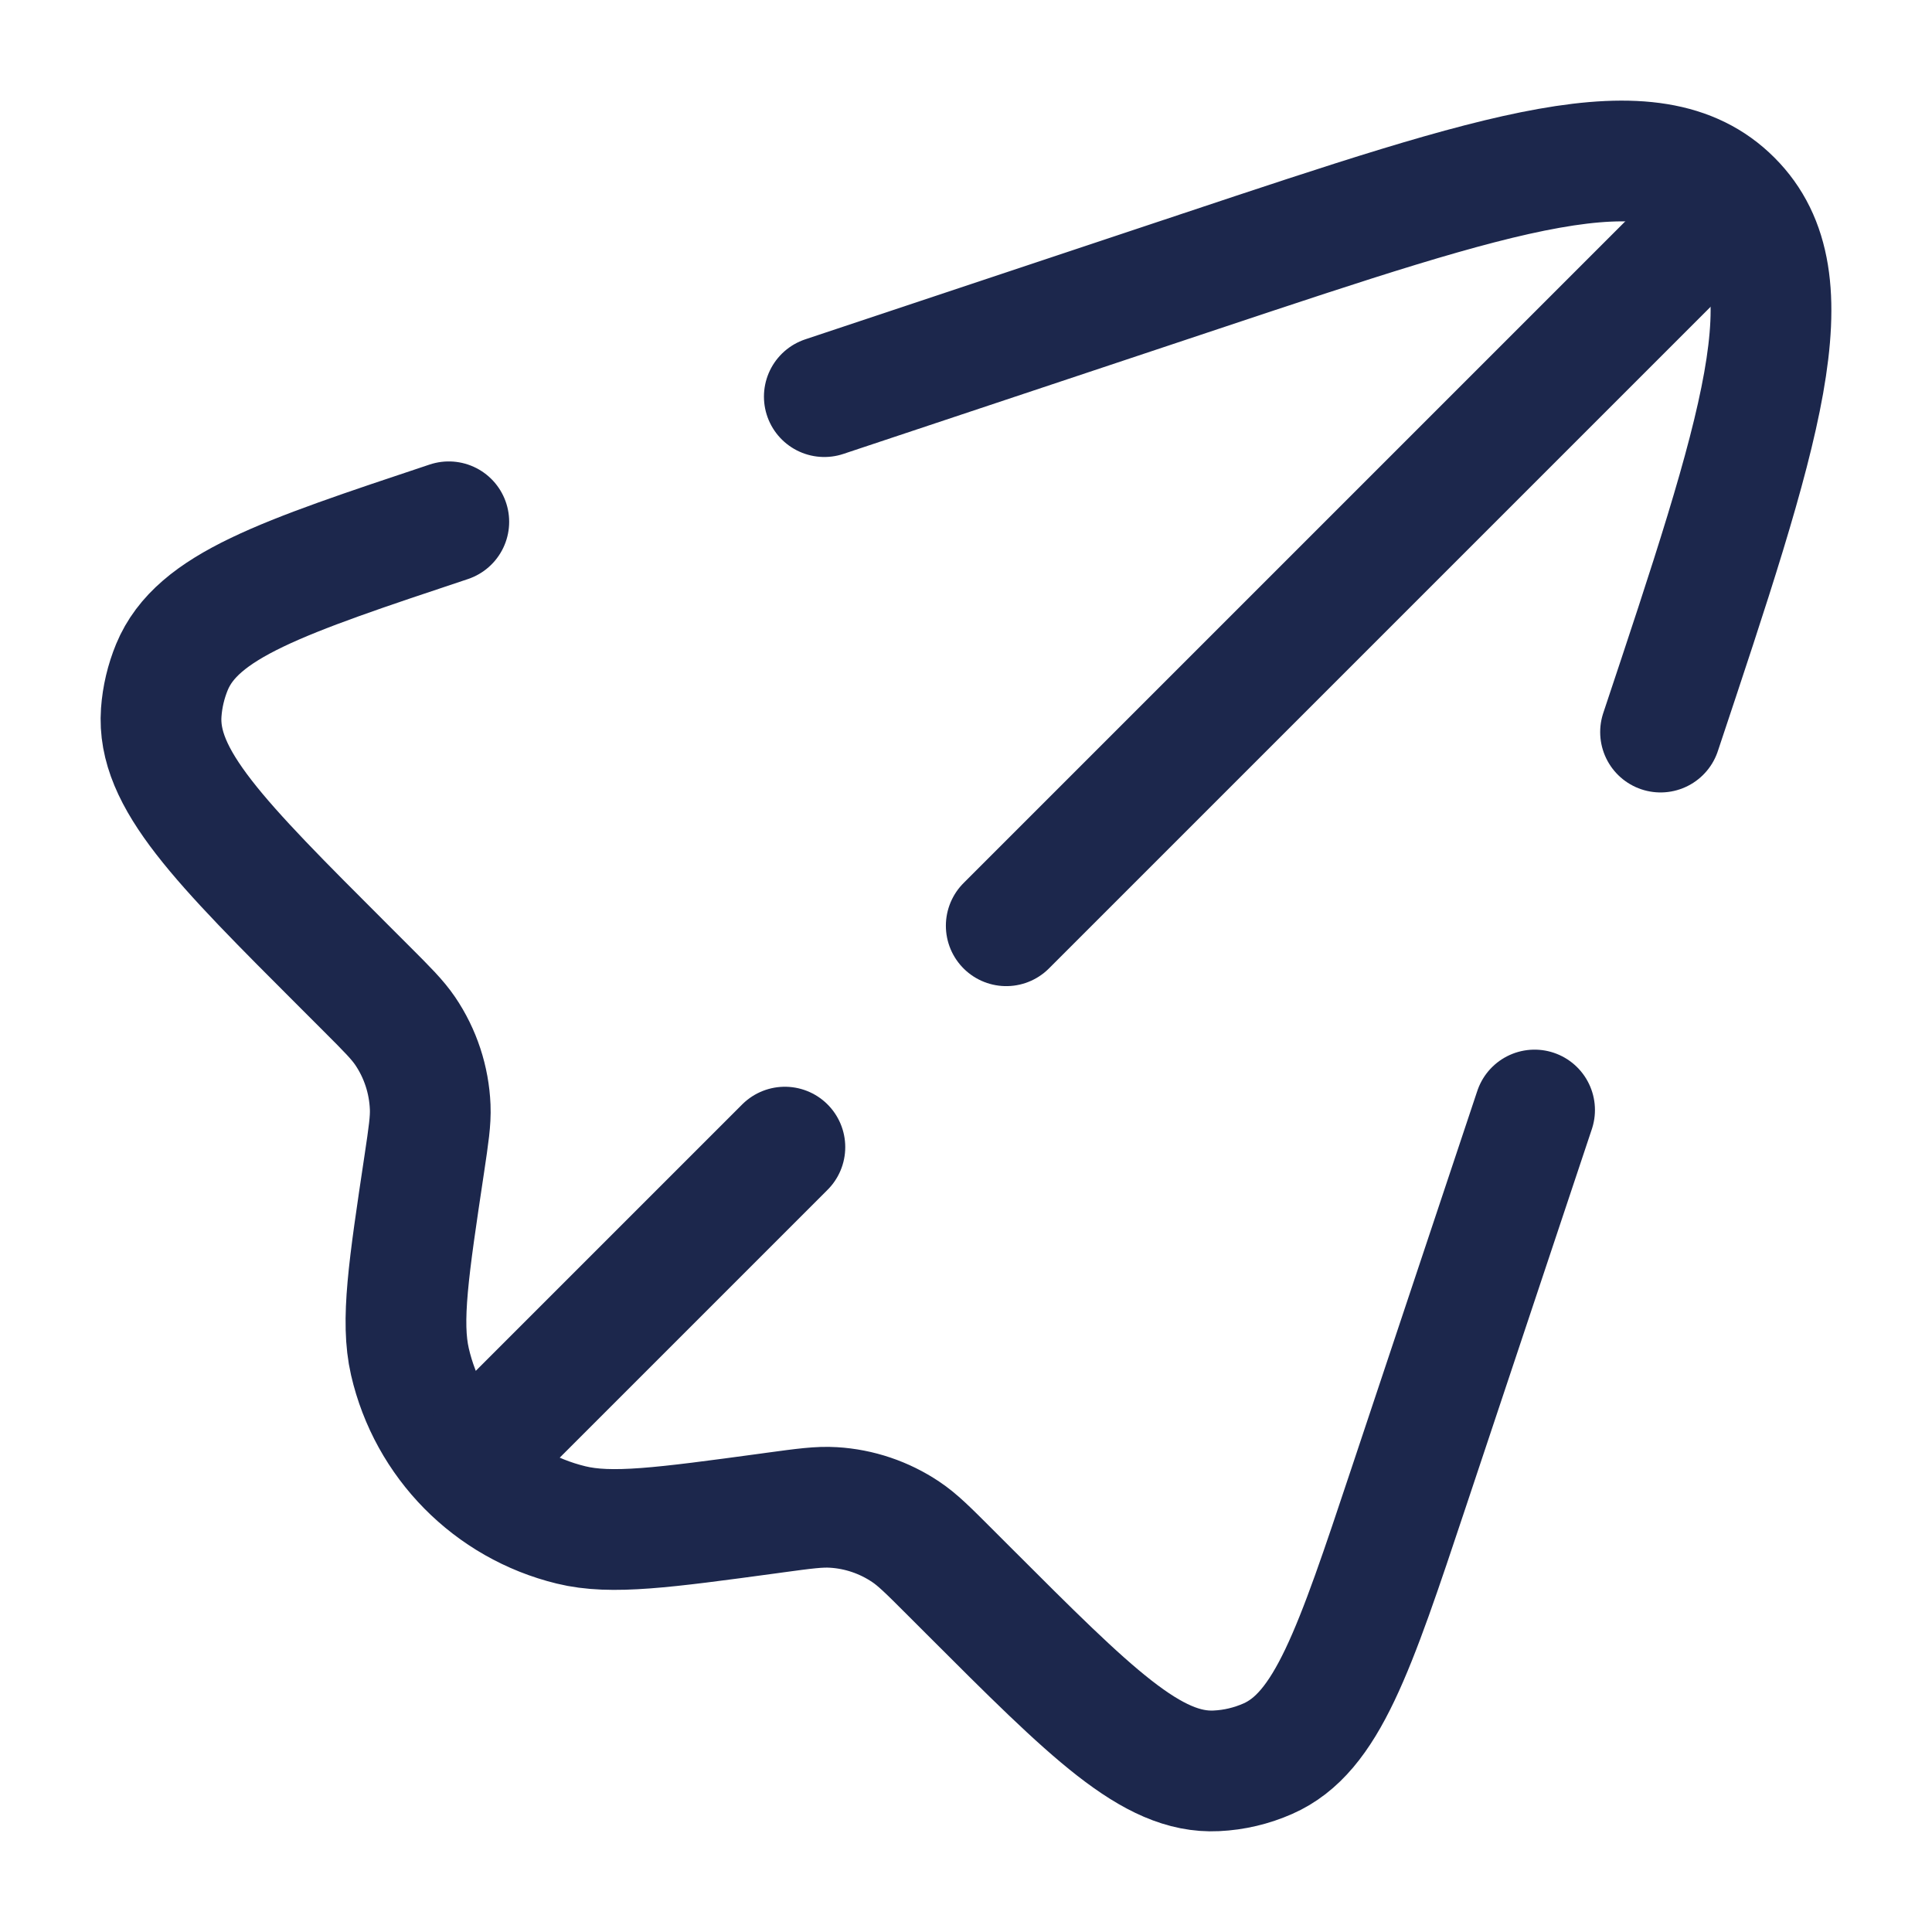
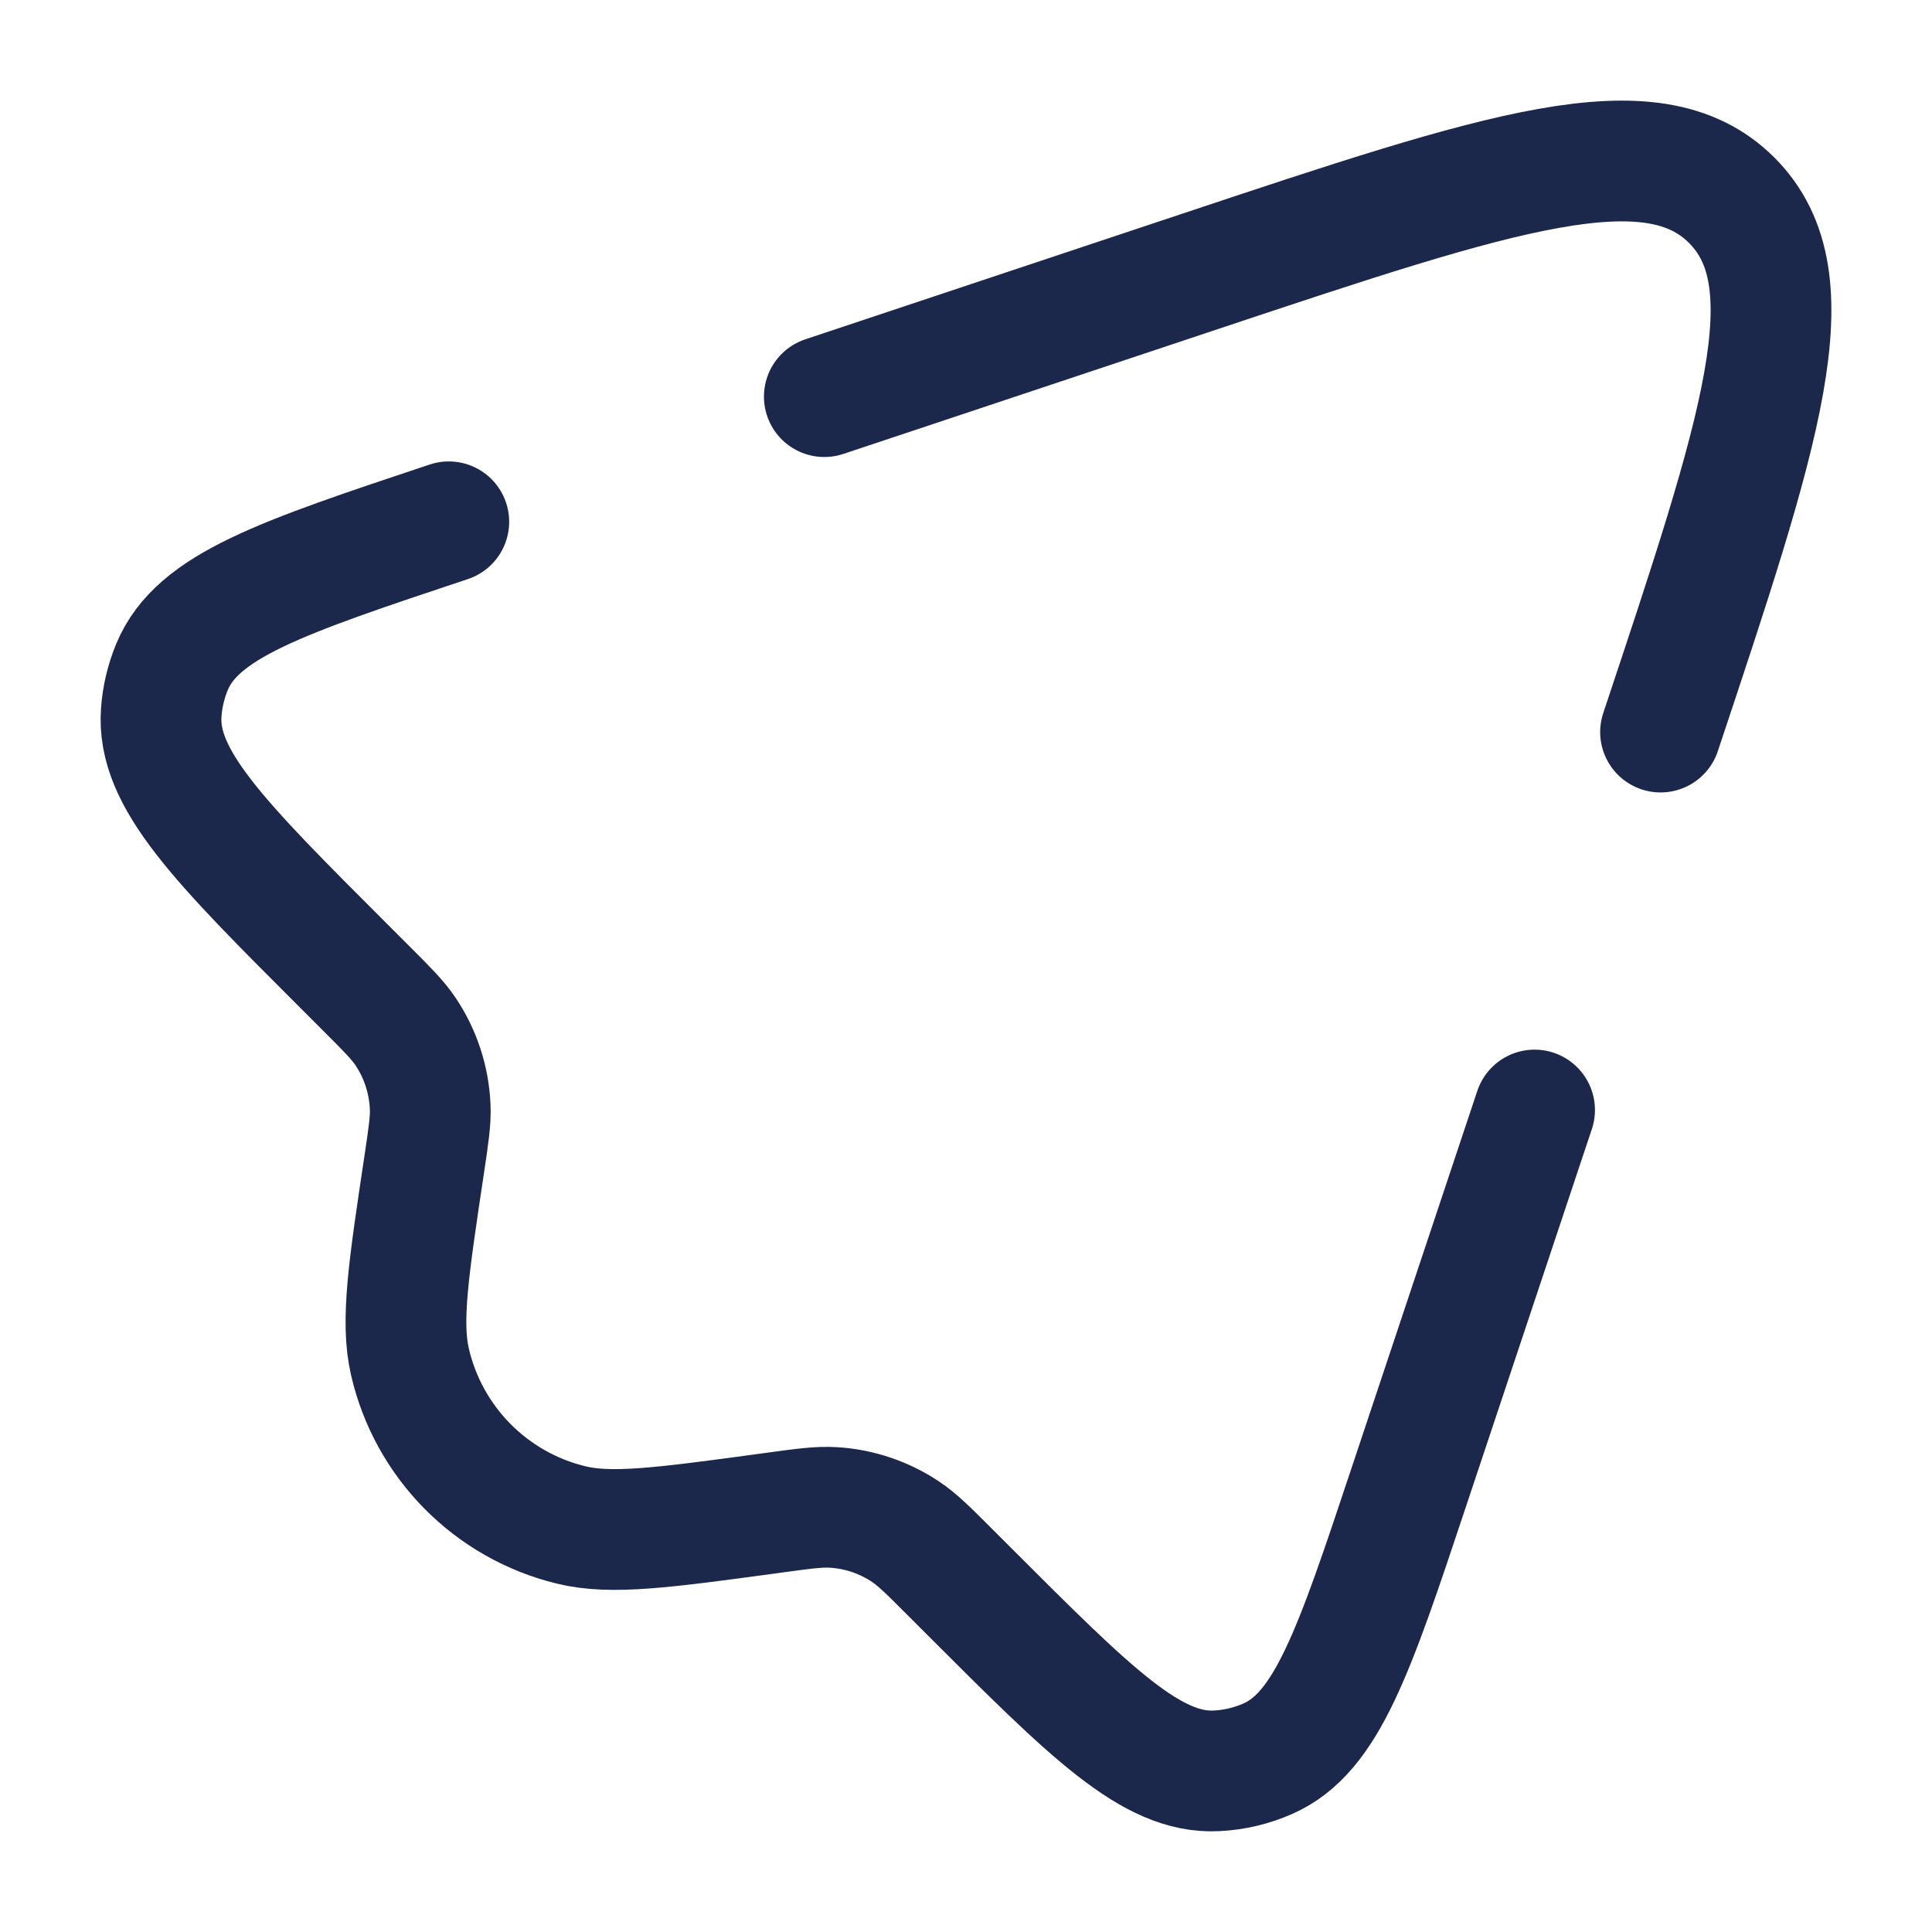
<svg xmlns="http://www.w3.org/2000/svg" width="800px" height="800px" viewBox="0 0 24 24" fill="none">
  <path d="M20.628 9.094C21.876 5.349 22.501 3.476 21.512 2.488C20.524 1.499 18.651 2.124 14.906 3.372L10.24 4.927M5.575 6.482C3.493 7.176 2.452 7.523 2.136 8.286C2.062 8.466 2.017 8.656 2.003 8.85C1.944 9.674 2.72 10.45 4.272 12.001L4.555 12.284C4.809 12.538 4.937 12.666 5.033 12.807C5.223 13.087 5.33 13.414 5.344 13.752C5.351 13.923 5.324 14.101 5.271 14.457C5.075 15.761 4.977 16.413 5.092 16.915C5.322 17.915 6.096 18.7 7.093 18.943C7.593 19.066 8.246 18.977 9.552 18.8L9.624 18.79C9.992 18.74 10.176 18.715 10.353 18.726C10.674 18.745 10.984 18.85 11.251 19.029C11.398 19.127 11.53 19.259 11.792 19.521L12.044 19.773C13.554 21.283 14.309 22.038 15.11 21.998C15.331 21.988 15.548 21.936 15.75 21.847C16.484 21.524 16.822 20.511 17.497 18.485L19.063 13.789" stroke="#1C274C" stroke-width="1.5" stroke-linecap="round" />
-   <path d="M6 18L9.75 14.25M21 3L12.5 11.5" stroke="#1C274C" stroke-width="1.5" stroke-linecap="round" />
</svg>